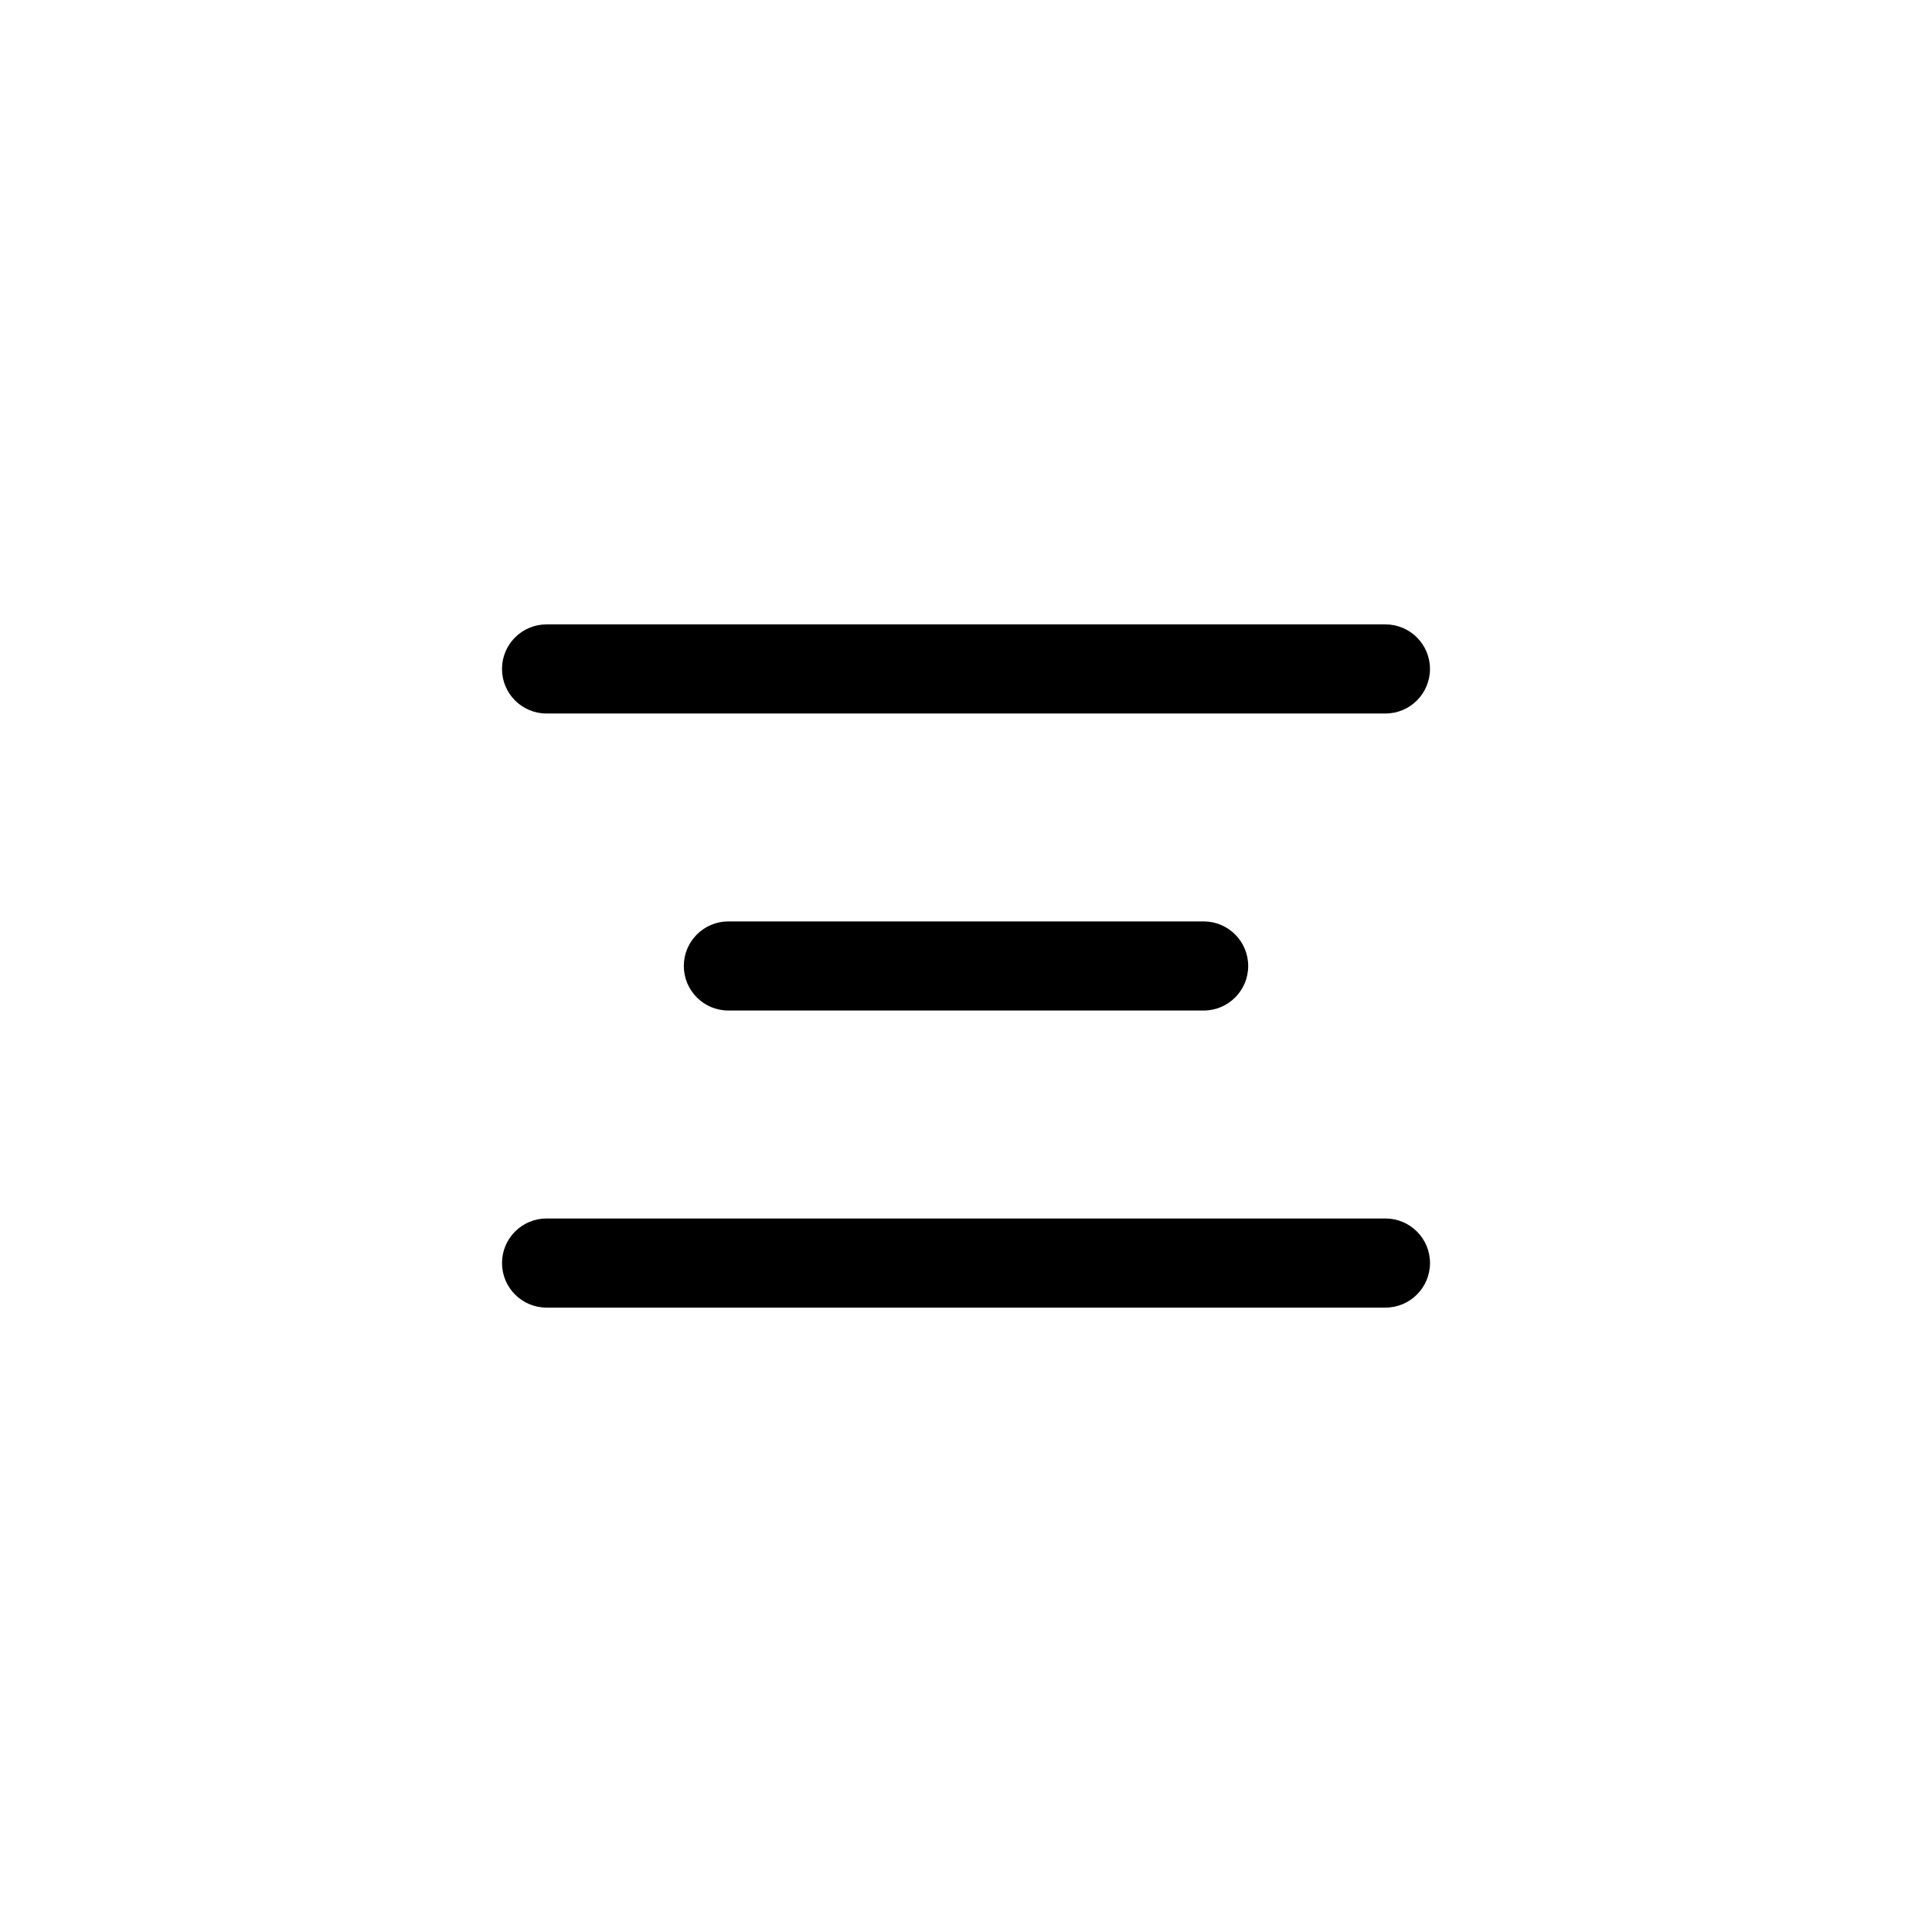
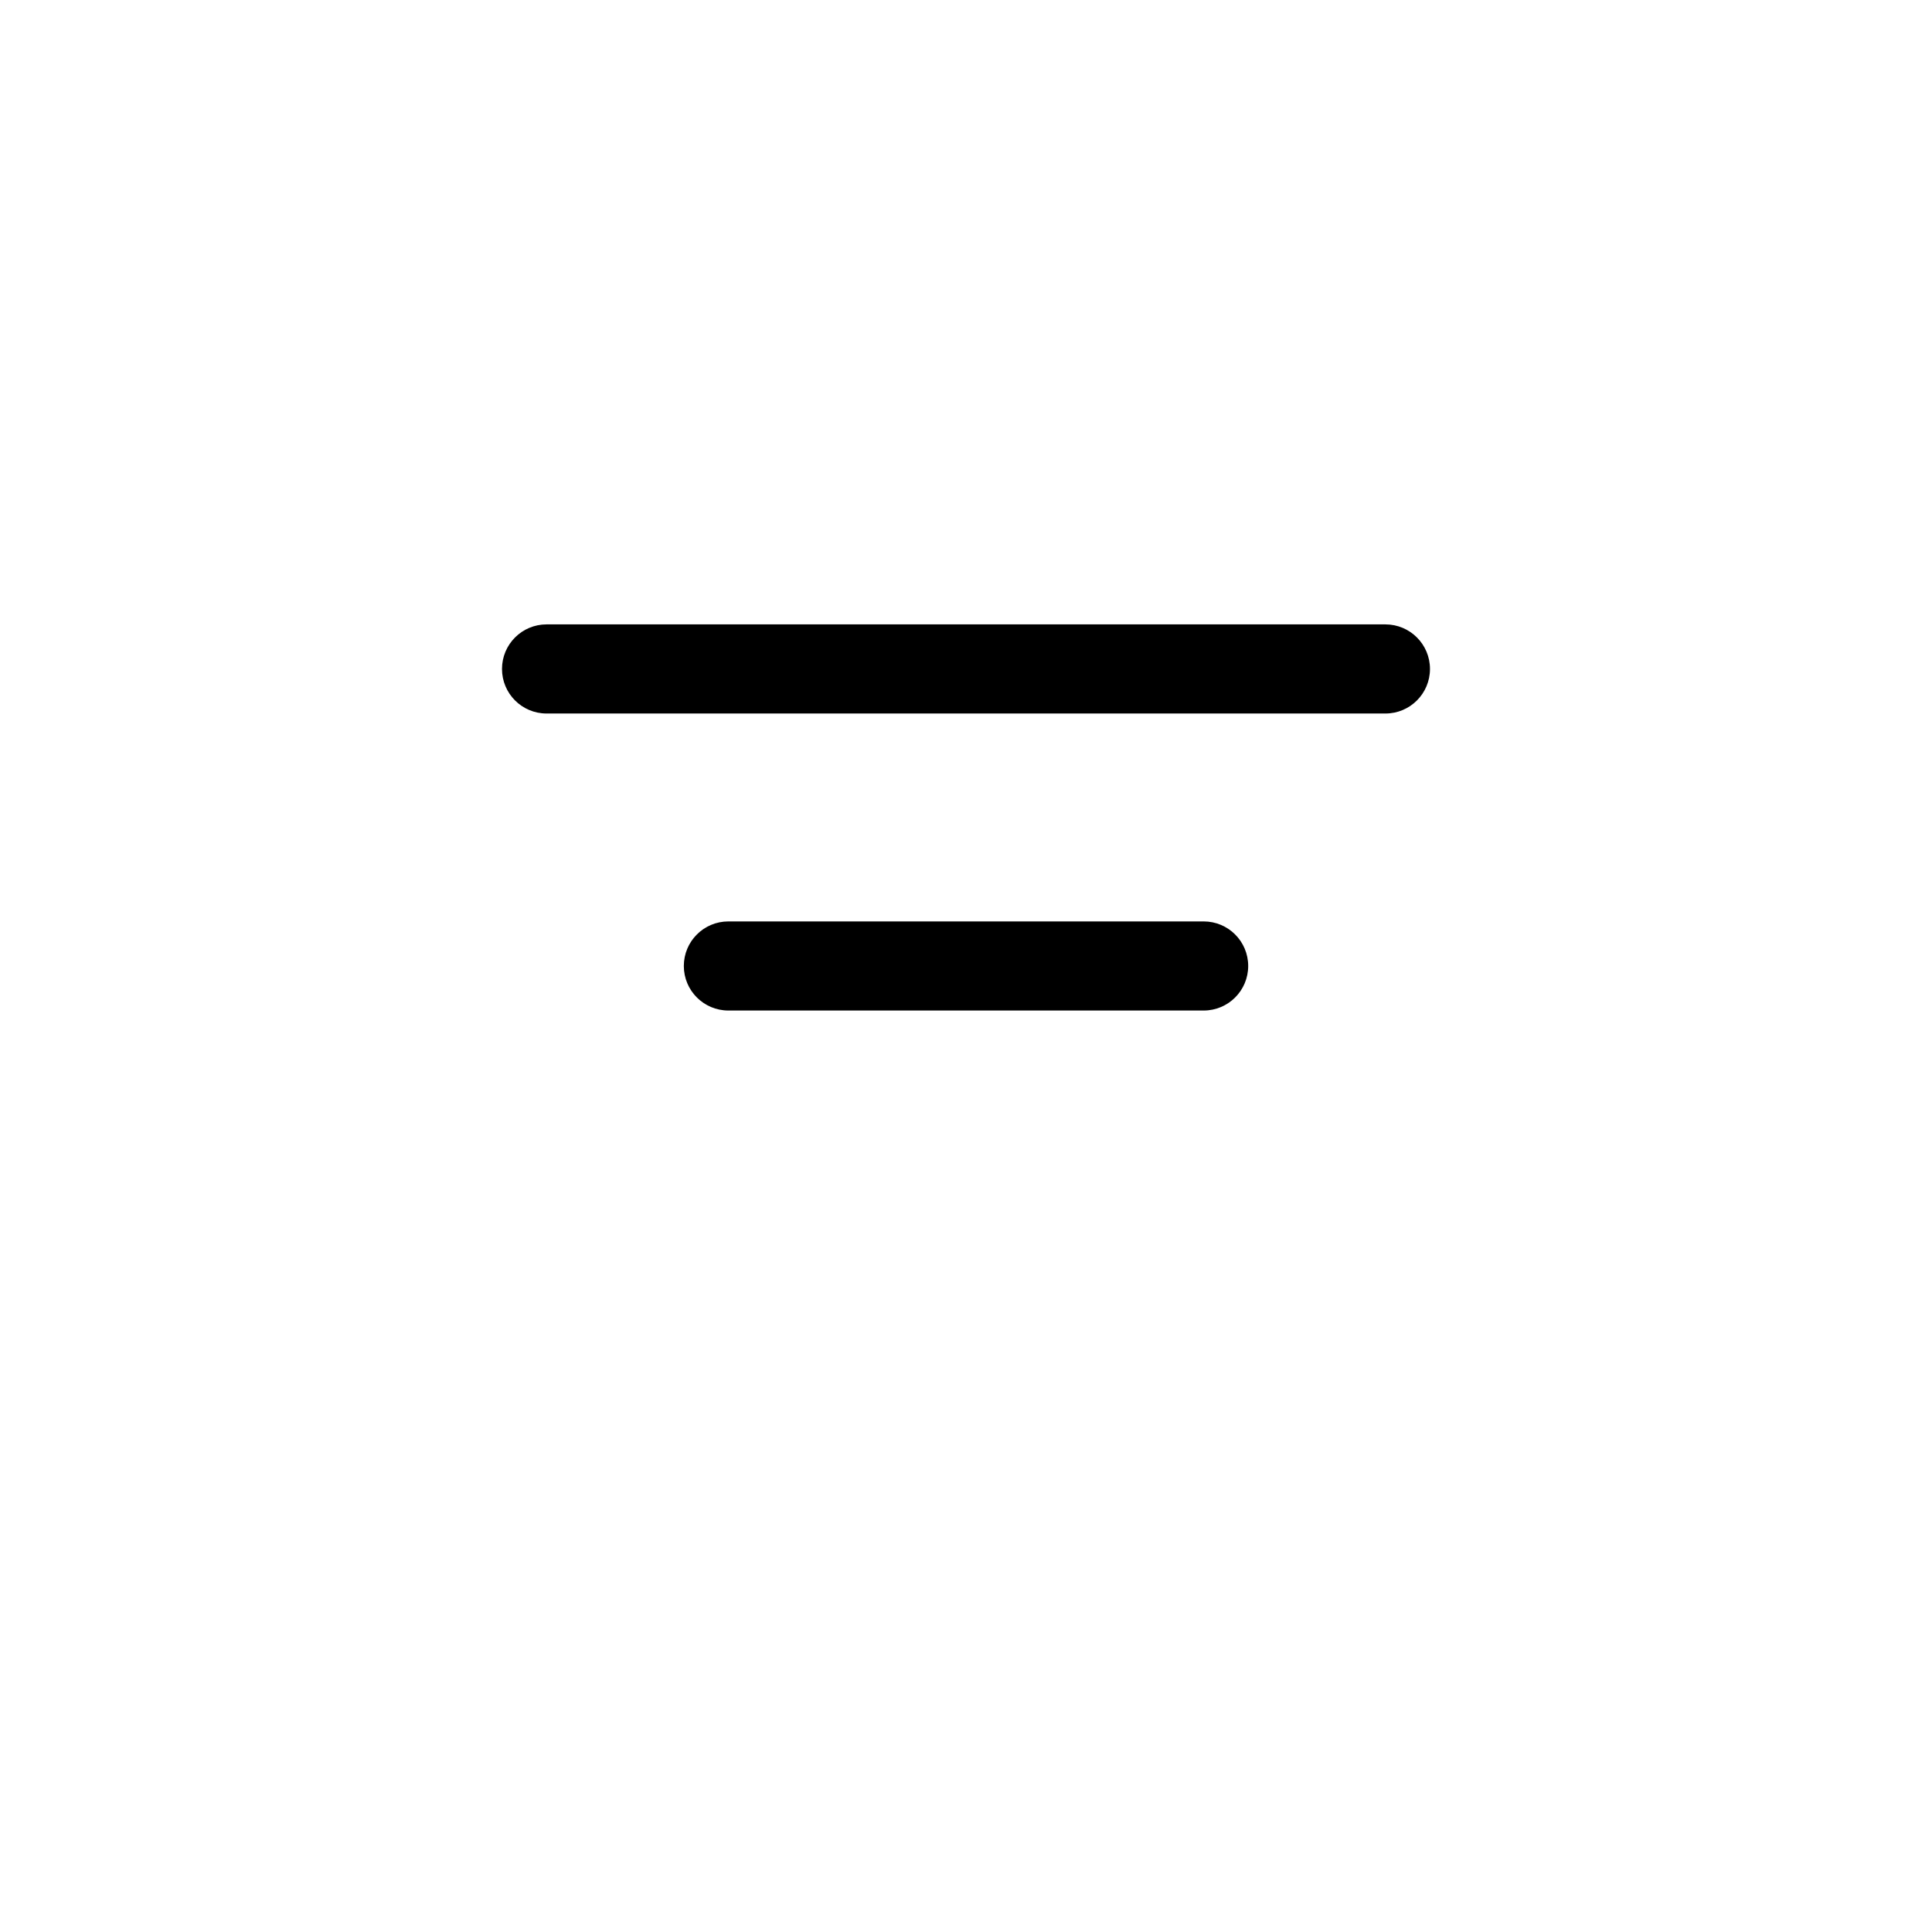
<svg xmlns="http://www.w3.org/2000/svg" fill="#000000" width="800px" height="800px" version="1.1" viewBox="144 144 512 512">
  <g>
    <path d="m511.15 309.47h-222.31c-6.519 0-11.805 5.289-11.805 11.809 0 6.523 5.285 11.809 11.805 11.809h222.31c6.519 0 11.809-5.285 11.809-11.809 0-6.519-5.289-11.809-11.809-11.809z" />
    <path d="m462.98 411.8c6.519 0 11.805-5.285 11.805-11.805 0-6.523-5.285-11.809-11.805-11.809h-125.95c-6.523 0-11.809 5.285-11.809 11.809 0 6.519 5.285 11.805 11.809 11.805z" />
-     <path d="m277.04 478.72c0 6.519 5.285 11.809 11.805 11.809h222.31c6.519 0 11.809-5.289 11.809-11.809s-5.289-11.809-11.809-11.809h-222.31c-6.519 0-11.805 5.289-11.805 11.809z" />
  </g>
</svg>